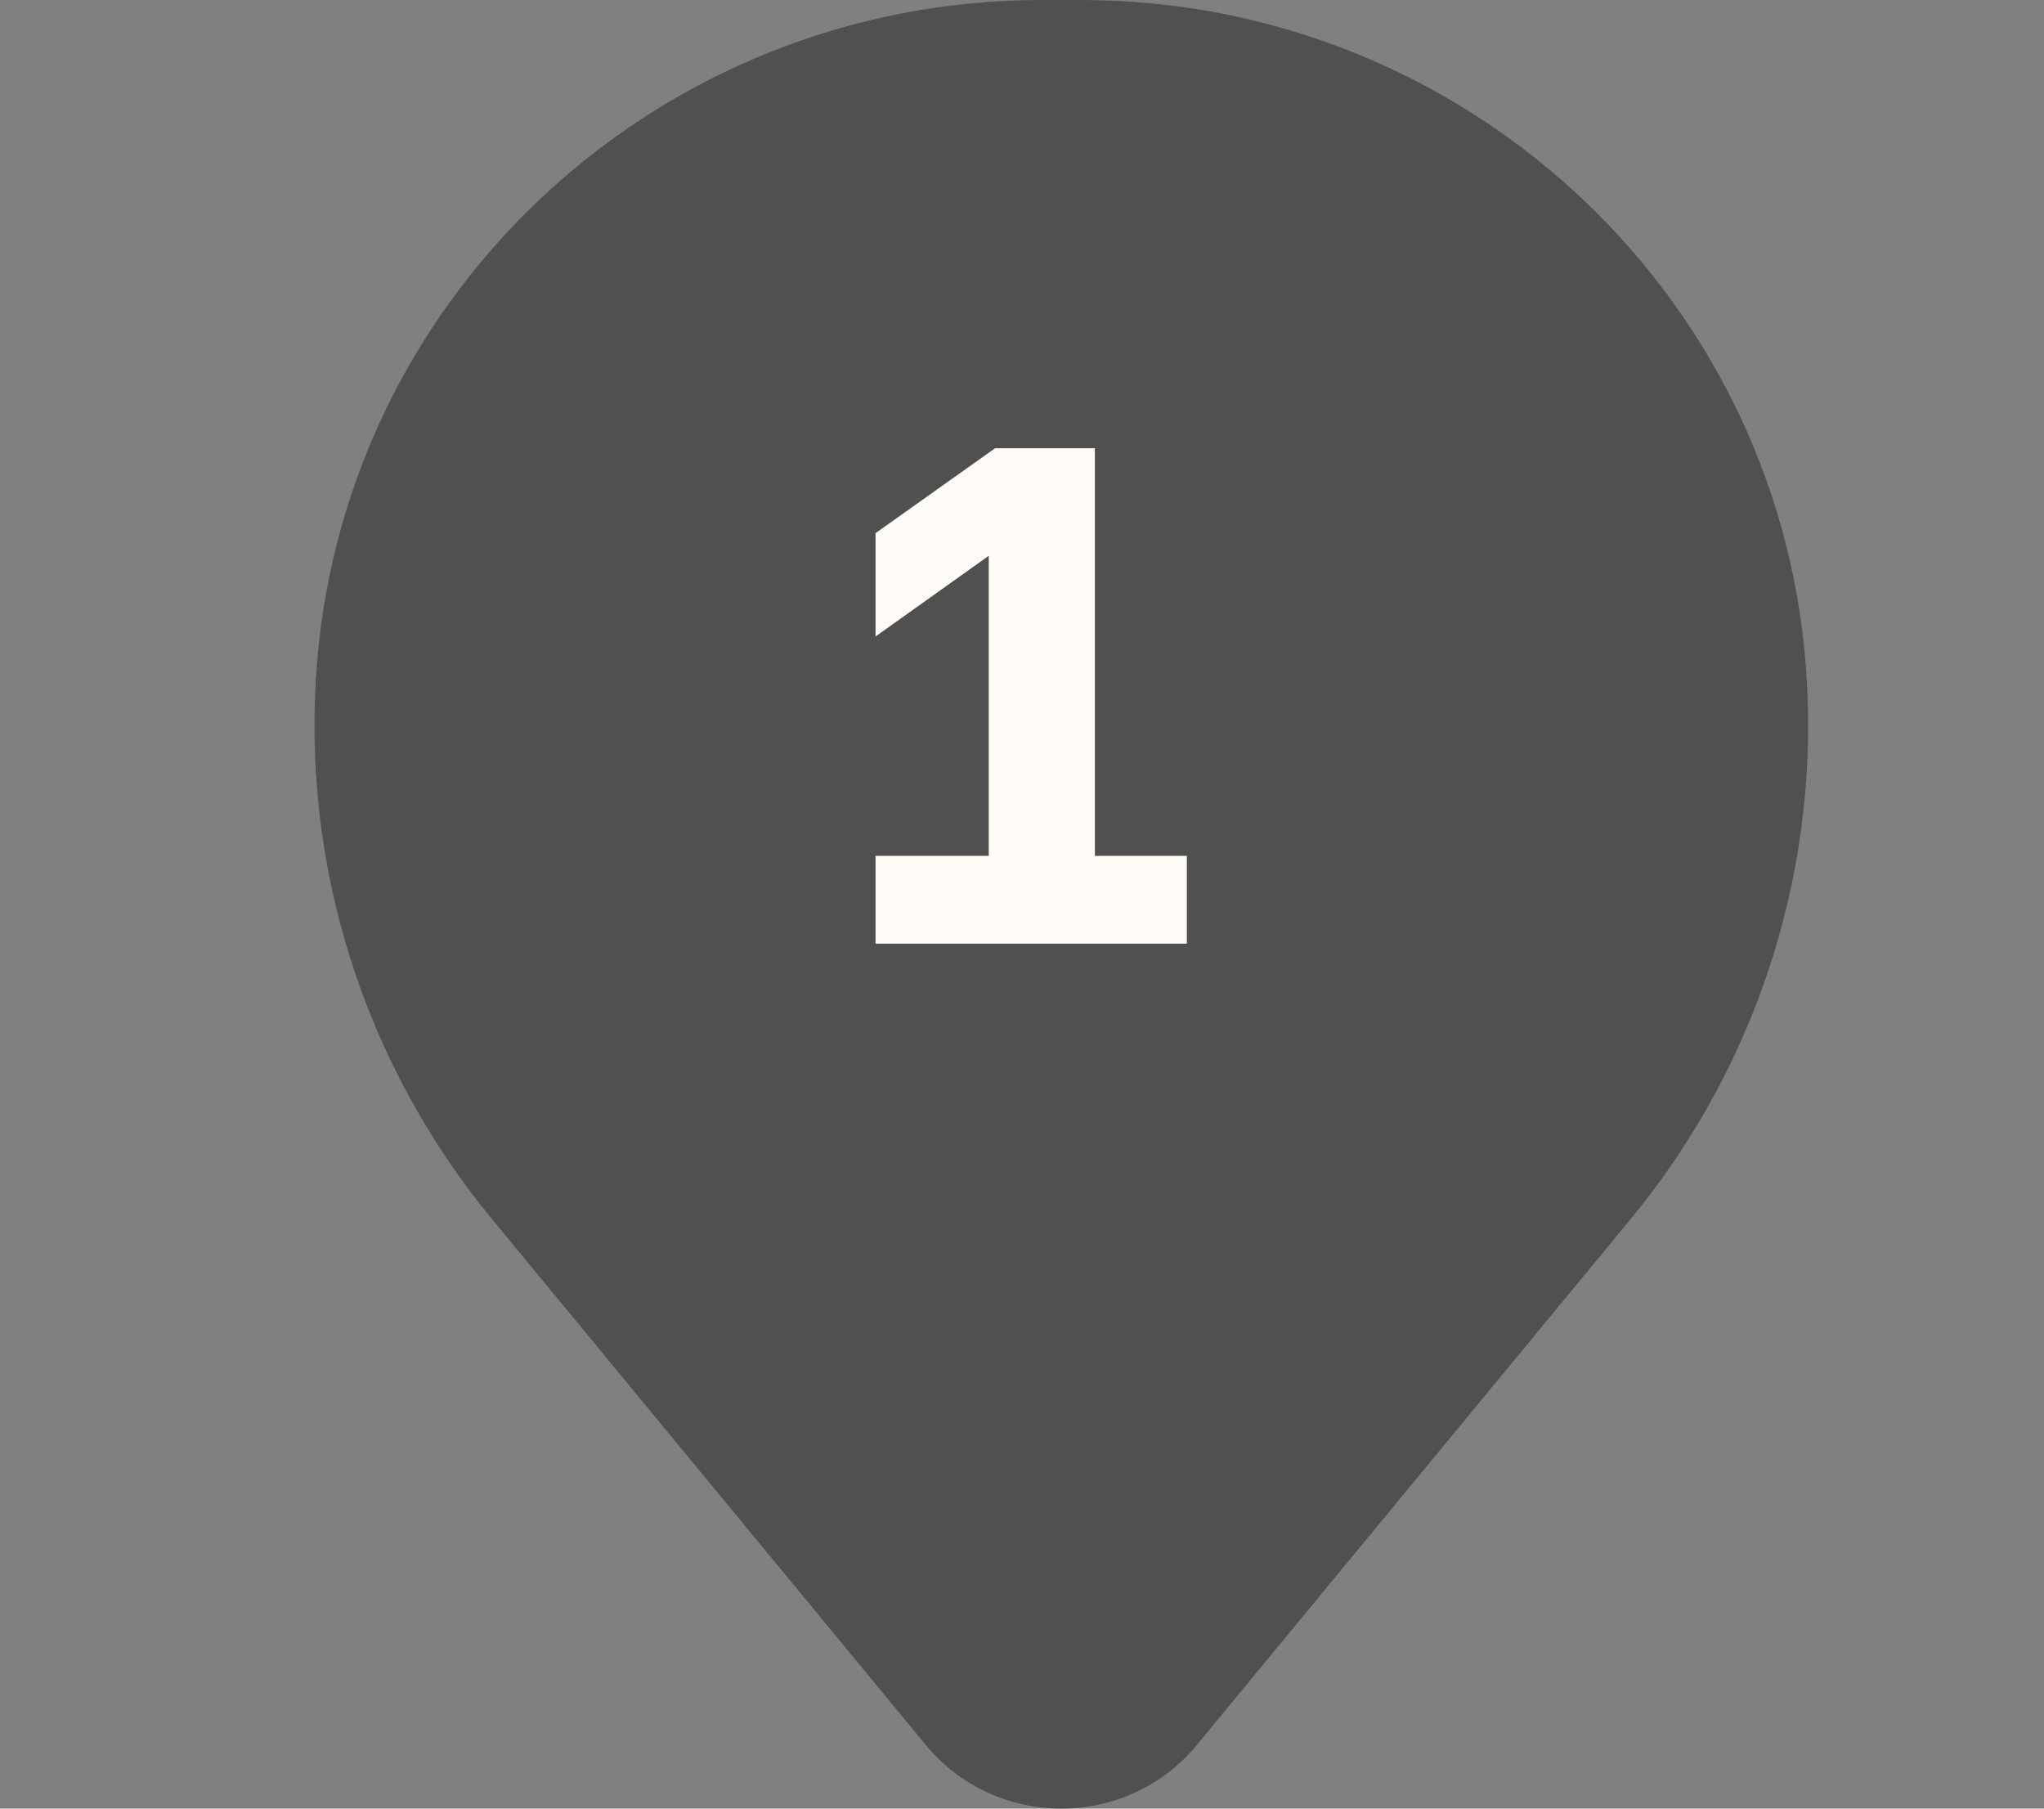
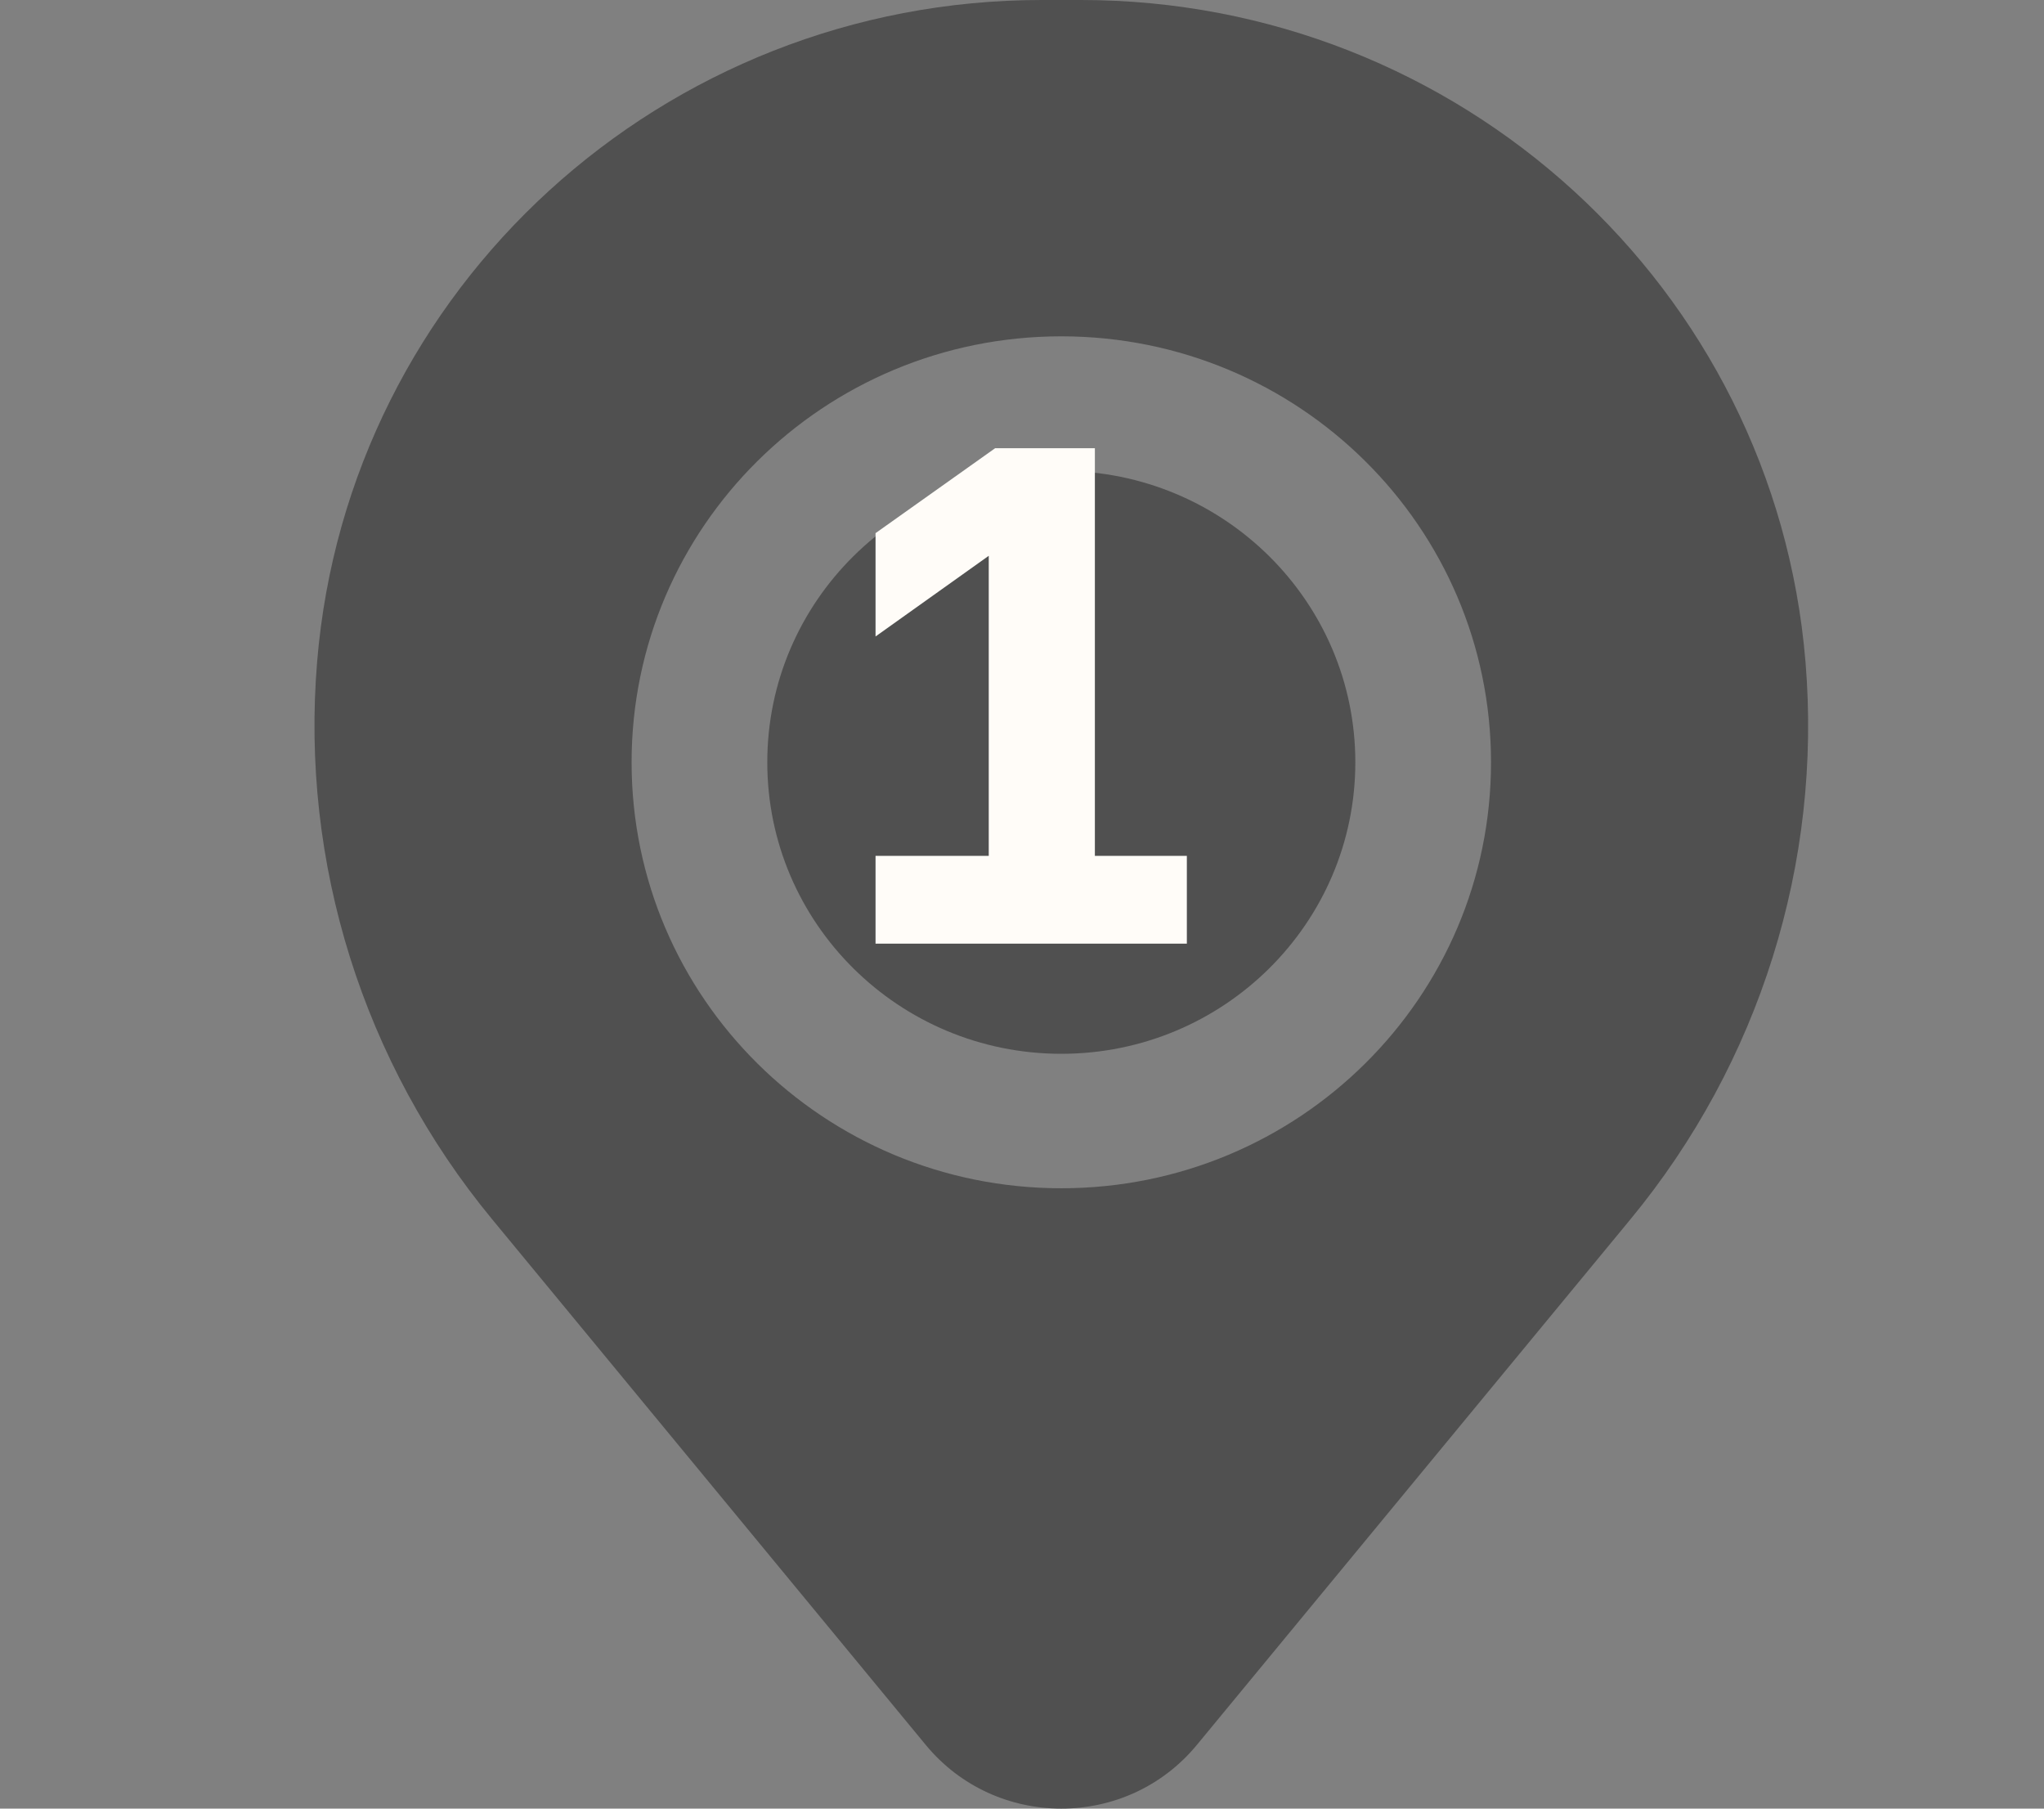
<svg xmlns="http://www.w3.org/2000/svg" width="26" height="23" viewBox="0 0 26 23" fill="none">
  <rect x="0" y="0" width="26" height="23" fill="#808080" stroke="none" />
-   <circle cx="13" cy="10" r="7" fill="#505050" />
  <path d="M9.76 9.694C9.76 7.647 11.435 5.988 13.5 5.988C15.565 5.988 17.24 7.647 17.24 9.694C17.24 11.741 15.565 13.401 13.5 13.401C11.435 13.401 9.76 11.741 9.76 9.694Z" fill="#505050" />
  <path fill-rule="evenodd" clip-rule="evenodd" d="M4.034 8.414C4.429 3.659 8.438 0 13.252 0H13.748C18.562 0 22.571 3.659 22.966 8.414C23.179 10.974 22.381 13.516 20.741 15.504L15.225 22.189C14.334 23.27 12.666 23.27 11.775 22.189L6.259 15.504C4.619 13.516 3.821 10.974 4.034 8.414ZM13.5 4.277C10.481 4.277 8.034 6.702 8.034 9.694C8.034 12.686 10.481 15.111 13.5 15.111C16.519 15.111 18.966 12.686 18.966 9.694C18.966 6.702 16.519 4.277 13.5 4.277Z" fill="#505050" />
  <path d="M11.137 12V10.884H12.577V7.068L11.137 8.094V6.78L12.658 5.7H13.927V10.884H15.097V12H11.137Z" fill="#FFFCF8" />
</svg>